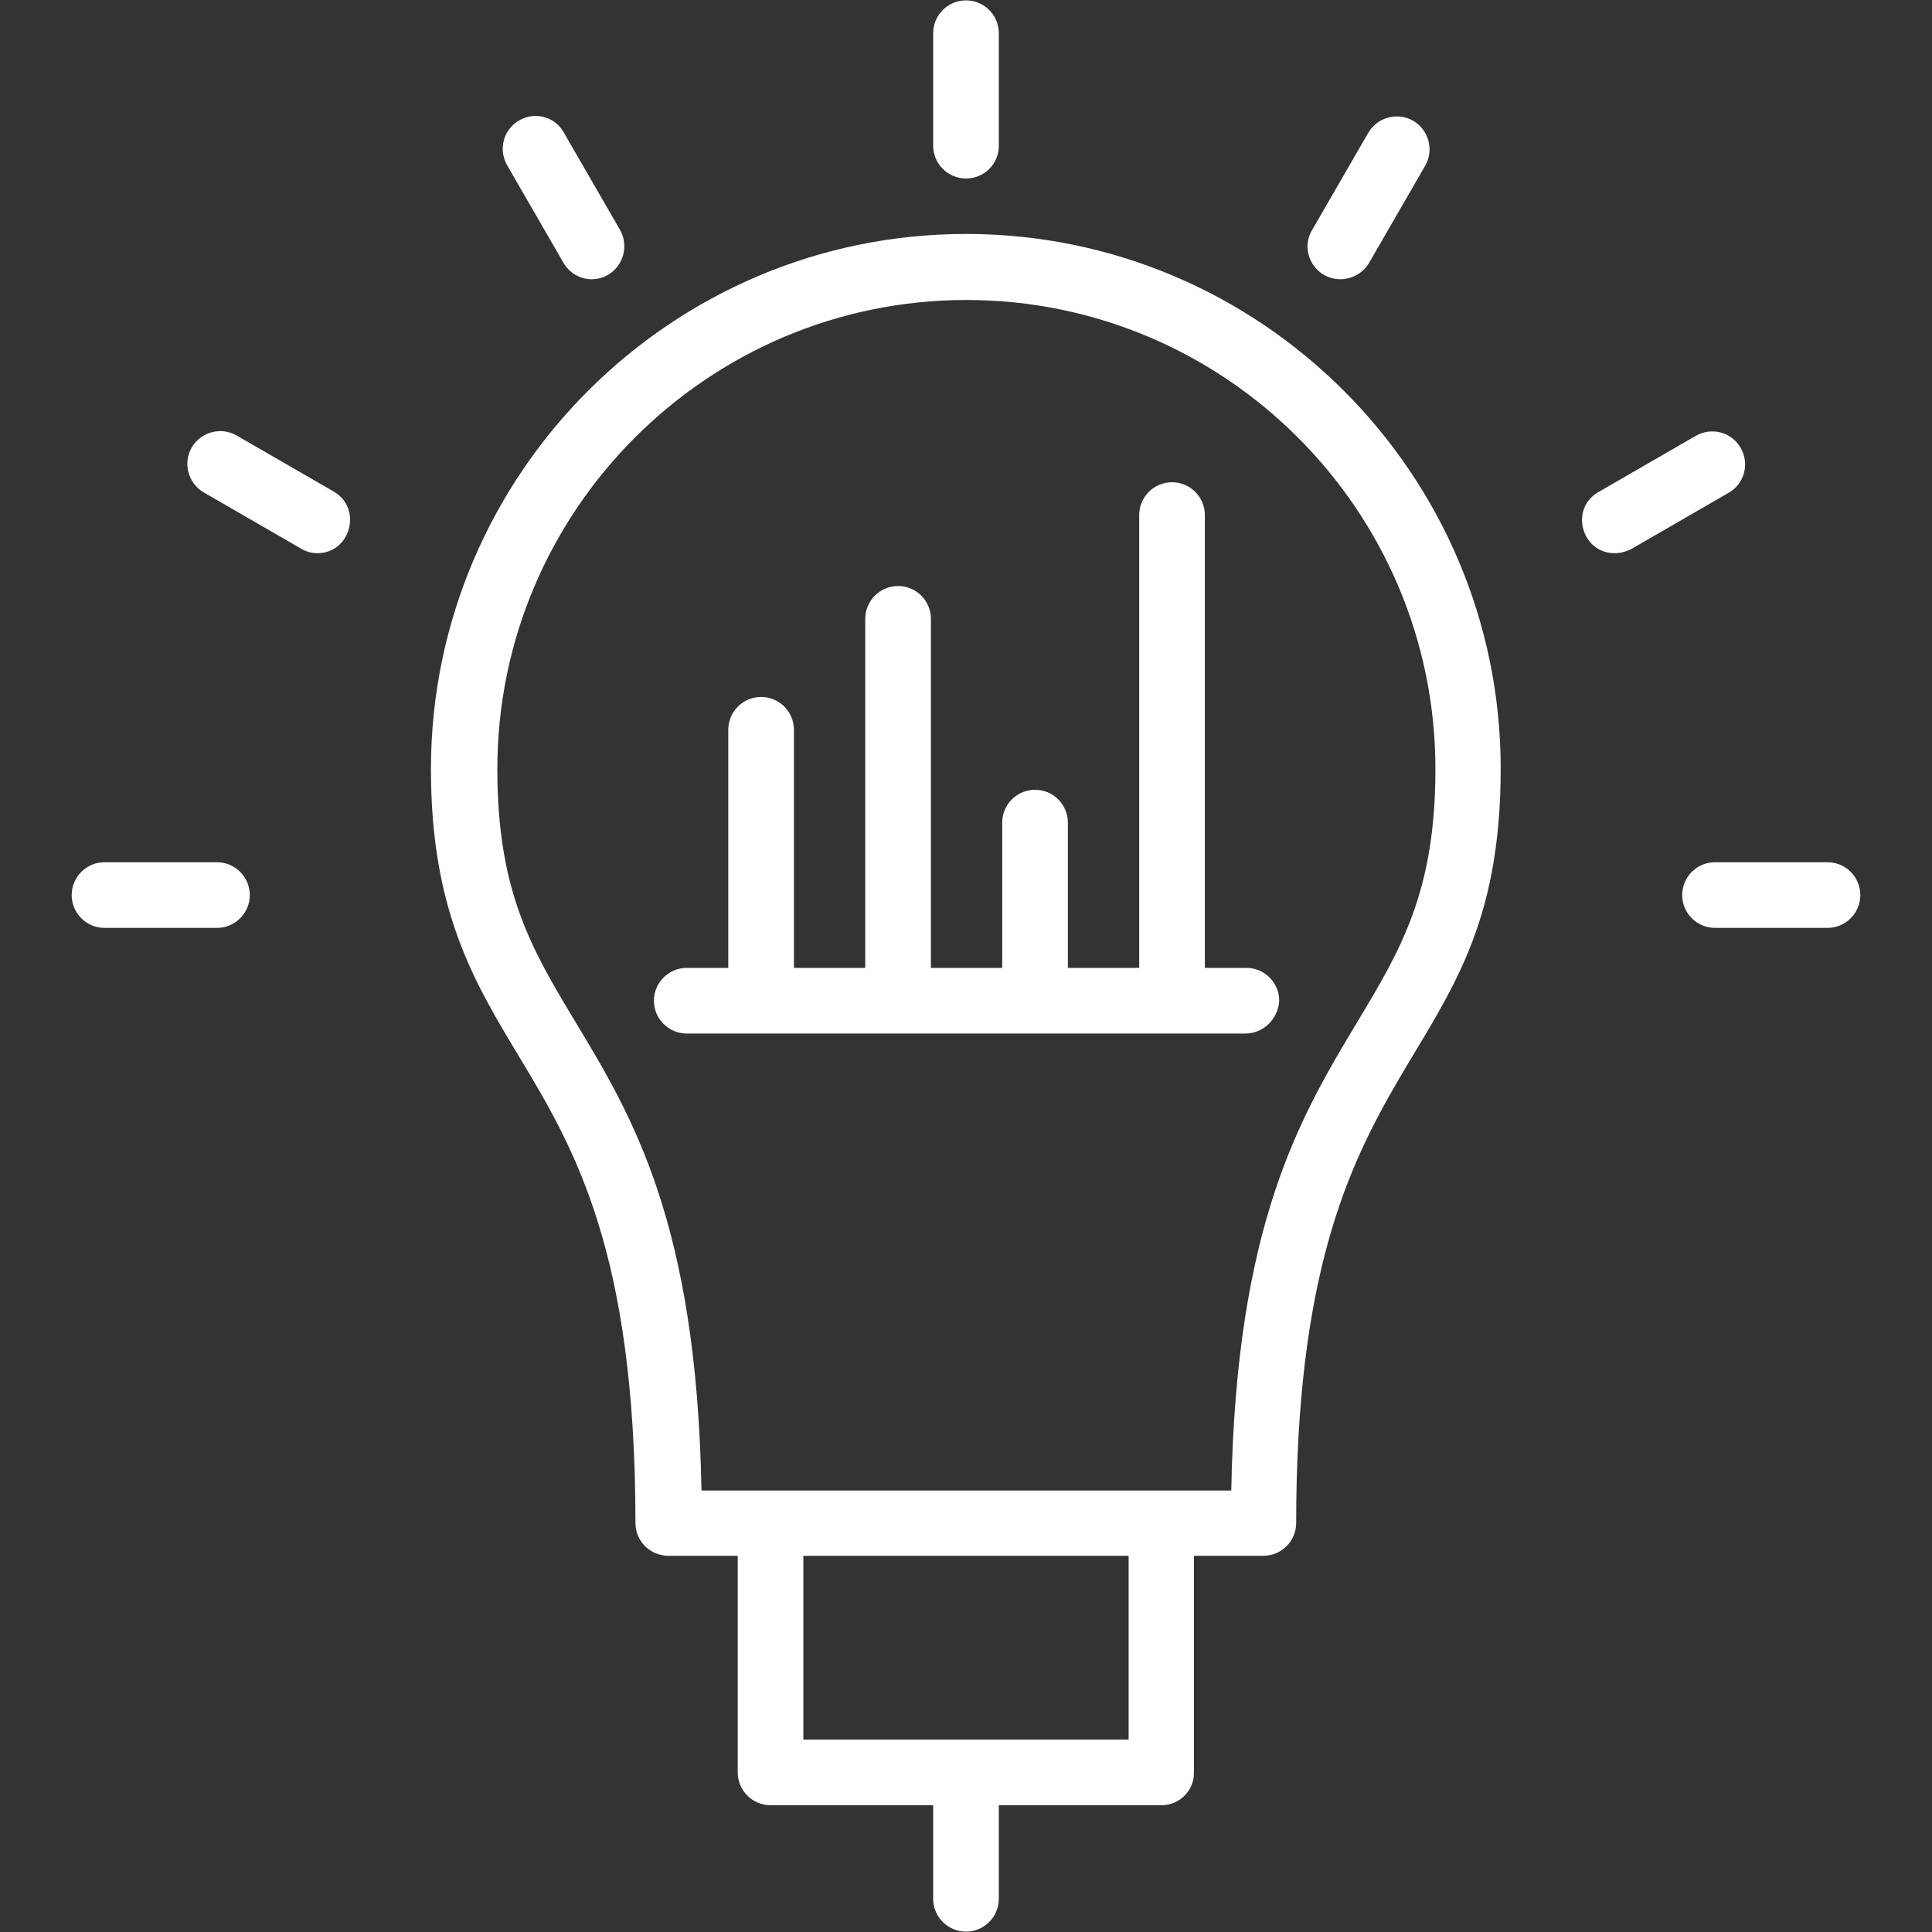
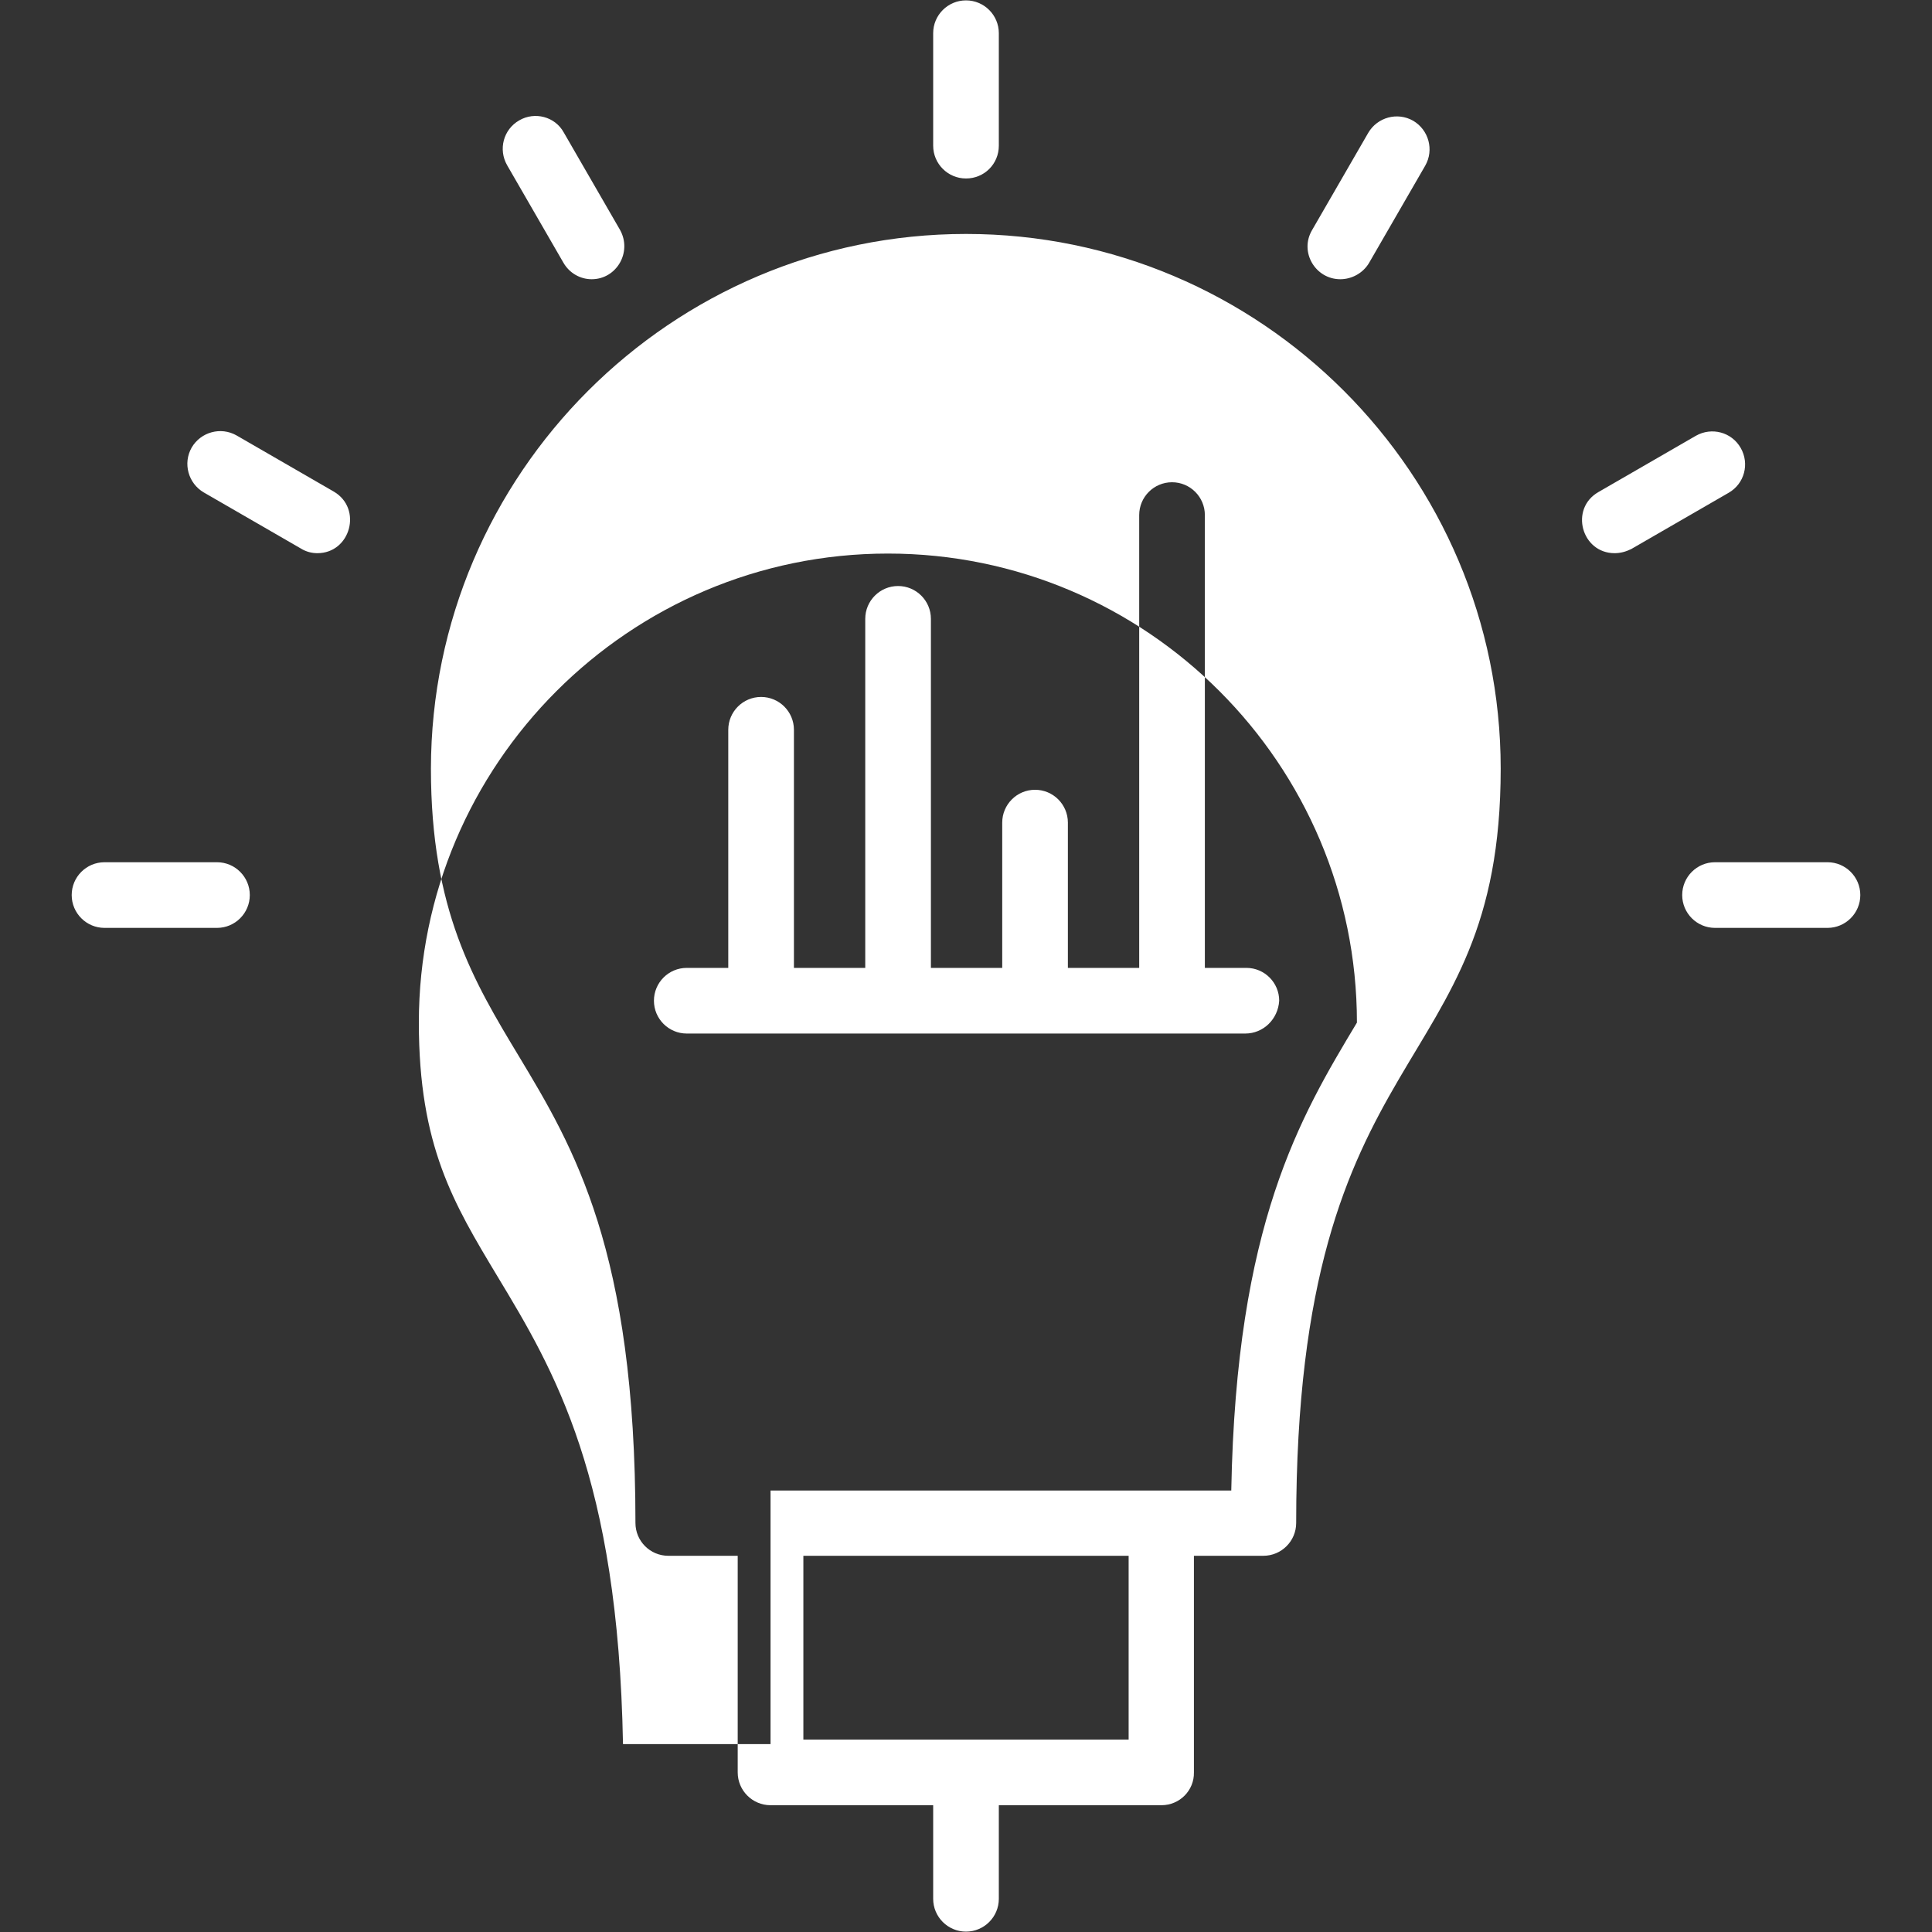
<svg xmlns="http://www.w3.org/2000/svg" version="1.1" id="Layer_1" text-rendering="geometricPrecision" image-rendering="optimizeQuality" shape-rendering="geometricPrecision" x="0px" y="0px" viewBox="0 0 512 512" style="enable-background:new 0 0 512 512;" xml:space="preserve">
  <rect x="0" y="0" width="512" height="512" fill="#333333" stroke="none" />
  <style type="text/css">
	.st0{fill-rule:evenodd;clip-rule:evenodd;fill:#FFFFFF;}
</style>
  <g id="Layer_x0020_1">
-     <path class="st0" d="M307.8,478.4h-43.1v24.8c0,4.8-3.9,8.7-8.7,8.7s-8.7-3.9-8.7-8.7v-24.8h-43.1c-4.8,0-8.7-3.9-8.7-8.7v-57.4   h-18.4c-4.8,0-8.7-3.9-8.7-8.7c0-72.3-16.4-99.6-30.9-123.7c-12-19.9-23.3-38.7-23.3-76.2C114.3,125.6,177.9,62,256,62   s141.7,63.6,141.7,141.7c0,83.8-54.2,69.5-54.2,199.9c0,4.8-3.9,8.7-8.7,8.7h-18.4v57.4C316.5,474.5,312.6,478.4,307.8,478.4z    M256,47.3c-4.8,0-8.7-3.9-8.7-8.7V8.8c0-4.8,3.9-8.7,8.7-8.7s8.7,3.9,8.7,8.7v29.8C264.7,43.5,260.8,47.3,256,47.3z M355.2,74   c-6.6,0-10.9-7.2-7.5-13l14.9-25.8c2.4-4.1,7.7-5.6,11.9-3.2c4.1,2.4,5.6,7.7,3.2,11.9l-14.9,25.8C361.2,72.4,358.2,74,355.2,74z    M427.9,146.6c-8.8,0-12-11.8-4.3-16.2l25.8-14.9c4.2-2.4,9.5-1,11.9,3.2c2.4,4.2,1,9.5-3.2,11.9l-25.8,14.9   C430.9,146.2,429.4,146.6,427.9,146.6z M484.3,245.9h-29.8c-4.8,0-8.7-3.9-8.7-8.7c0-4.8,3.9-8.7,8.7-8.7h29.8   c4.8,0,8.7,3.9,8.7,8.7C493,242,489.1,245.9,484.3,245.9z M156.8,74c-3,0-5.9-1.6-7.5-4.4l-14.9-25.8c-2.4-4.2-1-9.5,3.2-11.9   c4.1-2.4,9.5-1,11.8,3.2l14.9,25.8C167.6,66.8,163.4,74,156.8,74z M84.1,146.6c-1.5,0-3-0.4-4.3-1.2l-25.8-14.9   c-4.1-2.4-5.6-7.7-3.2-11.9c2.4-4.1,7.7-5.6,11.9-3.2l25.8,14.9C96.1,134.8,92.9,146.6,84.1,146.6z M57.5,245.9H27.7   c-4.8,0-8.7-3.9-8.7-8.7c0-4.8,3.9-8.7,8.7-8.7h29.8c4.8,0,8.7,3.9,8.7,8.7C66.2,242,62.3,245.9,57.5,245.9z M330,273.9H182   c-4.8,0-8.7-3.9-8.7-8.7c0-4.8,3.9-8.7,8.7-8.7h11v-63.1c0-4.8,3.9-8.7,8.7-8.7c4.8,0,8.7,3.9,8.7,8.7v63.1h18.9v-92.5   c0-4.8,3.9-8.7,8.7-8.7c4.8,0,8.7,3.9,8.7,8.7v92.5h18.9V218c0-4.8,3.9-8.7,8.7-8.7c4.8,0,8.7,3.9,8.7,8.7v38.5h18.9v-120   c0-4.8,3.9-8.7,8.7-8.7c4.8,0,8.7,3.9,8.7,8.7v120h11c4.8,0,8.7,3.9,8.7,8.7C338.7,270.1,334.8,273.9,330,273.9z M255.9,461h43.2   v-48.7h-86.2V461H255.9z M204.2,395L204.2,395h122.1c1.3-70.7,18.3-99,33.3-124c11.6-19.3,20.8-34.6,20.8-67.2   c0-68.6-55.8-124.3-124.3-124.3s-124.3,55.8-124.3,124.3c0,32.7,9.2,47.9,20.8,67.2c15.1,25,32,53.3,33.3,124H204.2z" />
+     <path class="st0" d="M307.8,478.4h-43.1v24.8c0,4.8-3.9,8.7-8.7,8.7s-8.7-3.9-8.7-8.7v-24.8h-43.1c-4.8,0-8.7-3.9-8.7-8.7v-57.4   h-18.4c-4.8,0-8.7-3.9-8.7-8.7c0-72.3-16.4-99.6-30.9-123.7c-12-19.9-23.3-38.7-23.3-76.2C114.3,125.6,177.9,62,256,62   s141.7,63.6,141.7,141.7c0,83.8-54.2,69.5-54.2,199.9c0,4.8-3.9,8.7-8.7,8.7h-18.4v57.4C316.5,474.5,312.6,478.4,307.8,478.4z    M256,47.3c-4.8,0-8.7-3.9-8.7-8.7V8.8c0-4.8,3.9-8.7,8.7-8.7s8.7,3.9,8.7,8.7v29.8C264.7,43.5,260.8,47.3,256,47.3z M355.2,74   c-6.6,0-10.9-7.2-7.5-13l14.9-25.8c2.4-4.1,7.7-5.6,11.9-3.2c4.1,2.4,5.6,7.7,3.2,11.9l-14.9,25.8C361.2,72.4,358.2,74,355.2,74z    M427.9,146.6c-8.8,0-12-11.8-4.3-16.2l25.8-14.9c4.2-2.4,9.5-1,11.9,3.2c2.4,4.2,1,9.5-3.2,11.9l-25.8,14.9   C430.9,146.2,429.4,146.6,427.9,146.6z M484.3,245.9h-29.8c-4.8,0-8.7-3.9-8.7-8.7c0-4.8,3.9-8.7,8.7-8.7h29.8   c4.8,0,8.7,3.9,8.7,8.7C493,242,489.1,245.9,484.3,245.9z M156.8,74c-3,0-5.9-1.6-7.5-4.4l-14.9-25.8c-2.4-4.2-1-9.5,3.2-11.9   c4.1-2.4,9.5-1,11.8,3.2l14.9,25.8C167.6,66.8,163.4,74,156.8,74z M84.1,146.6c-1.5,0-3-0.4-4.3-1.2l-25.8-14.9   c-4.1-2.4-5.6-7.7-3.2-11.9c2.4-4.1,7.7-5.6,11.9-3.2l25.8,14.9C96.1,134.8,92.9,146.6,84.1,146.6z M57.5,245.9H27.7   c-4.8,0-8.7-3.9-8.7-8.7c0-4.8,3.9-8.7,8.7-8.7h29.8c4.8,0,8.7,3.9,8.7,8.7C66.2,242,62.3,245.9,57.5,245.9z M330,273.9H182   c-4.8,0-8.7-3.9-8.7-8.7c0-4.8,3.9-8.7,8.7-8.7h11v-63.1c0-4.8,3.9-8.7,8.7-8.7c4.8,0,8.7,3.9,8.7,8.7v63.1h18.9v-92.5   c0-4.8,3.9-8.7,8.7-8.7c4.8,0,8.7,3.9,8.7,8.7v92.5h18.9V218c0-4.8,3.9-8.7,8.7-8.7c4.8,0,8.7,3.9,8.7,8.7v38.5h18.9v-120   c0-4.8,3.9-8.7,8.7-8.7c4.8,0,8.7,3.9,8.7,8.7v120h11c4.8,0,8.7,3.9,8.7,8.7C338.7,270.1,334.8,273.9,330,273.9z M255.9,461h43.2   v-48.7h-86.2V461H255.9z M204.2,395L204.2,395h122.1c1.3-70.7,18.3-99,33.3-124c0-68.6-55.8-124.3-124.3-124.3s-124.3,55.8-124.3,124.3c0,32.7,9.2,47.9,20.8,67.2c15.1,25,32,53.3,33.3,124H204.2z" />
  </g>
</svg>